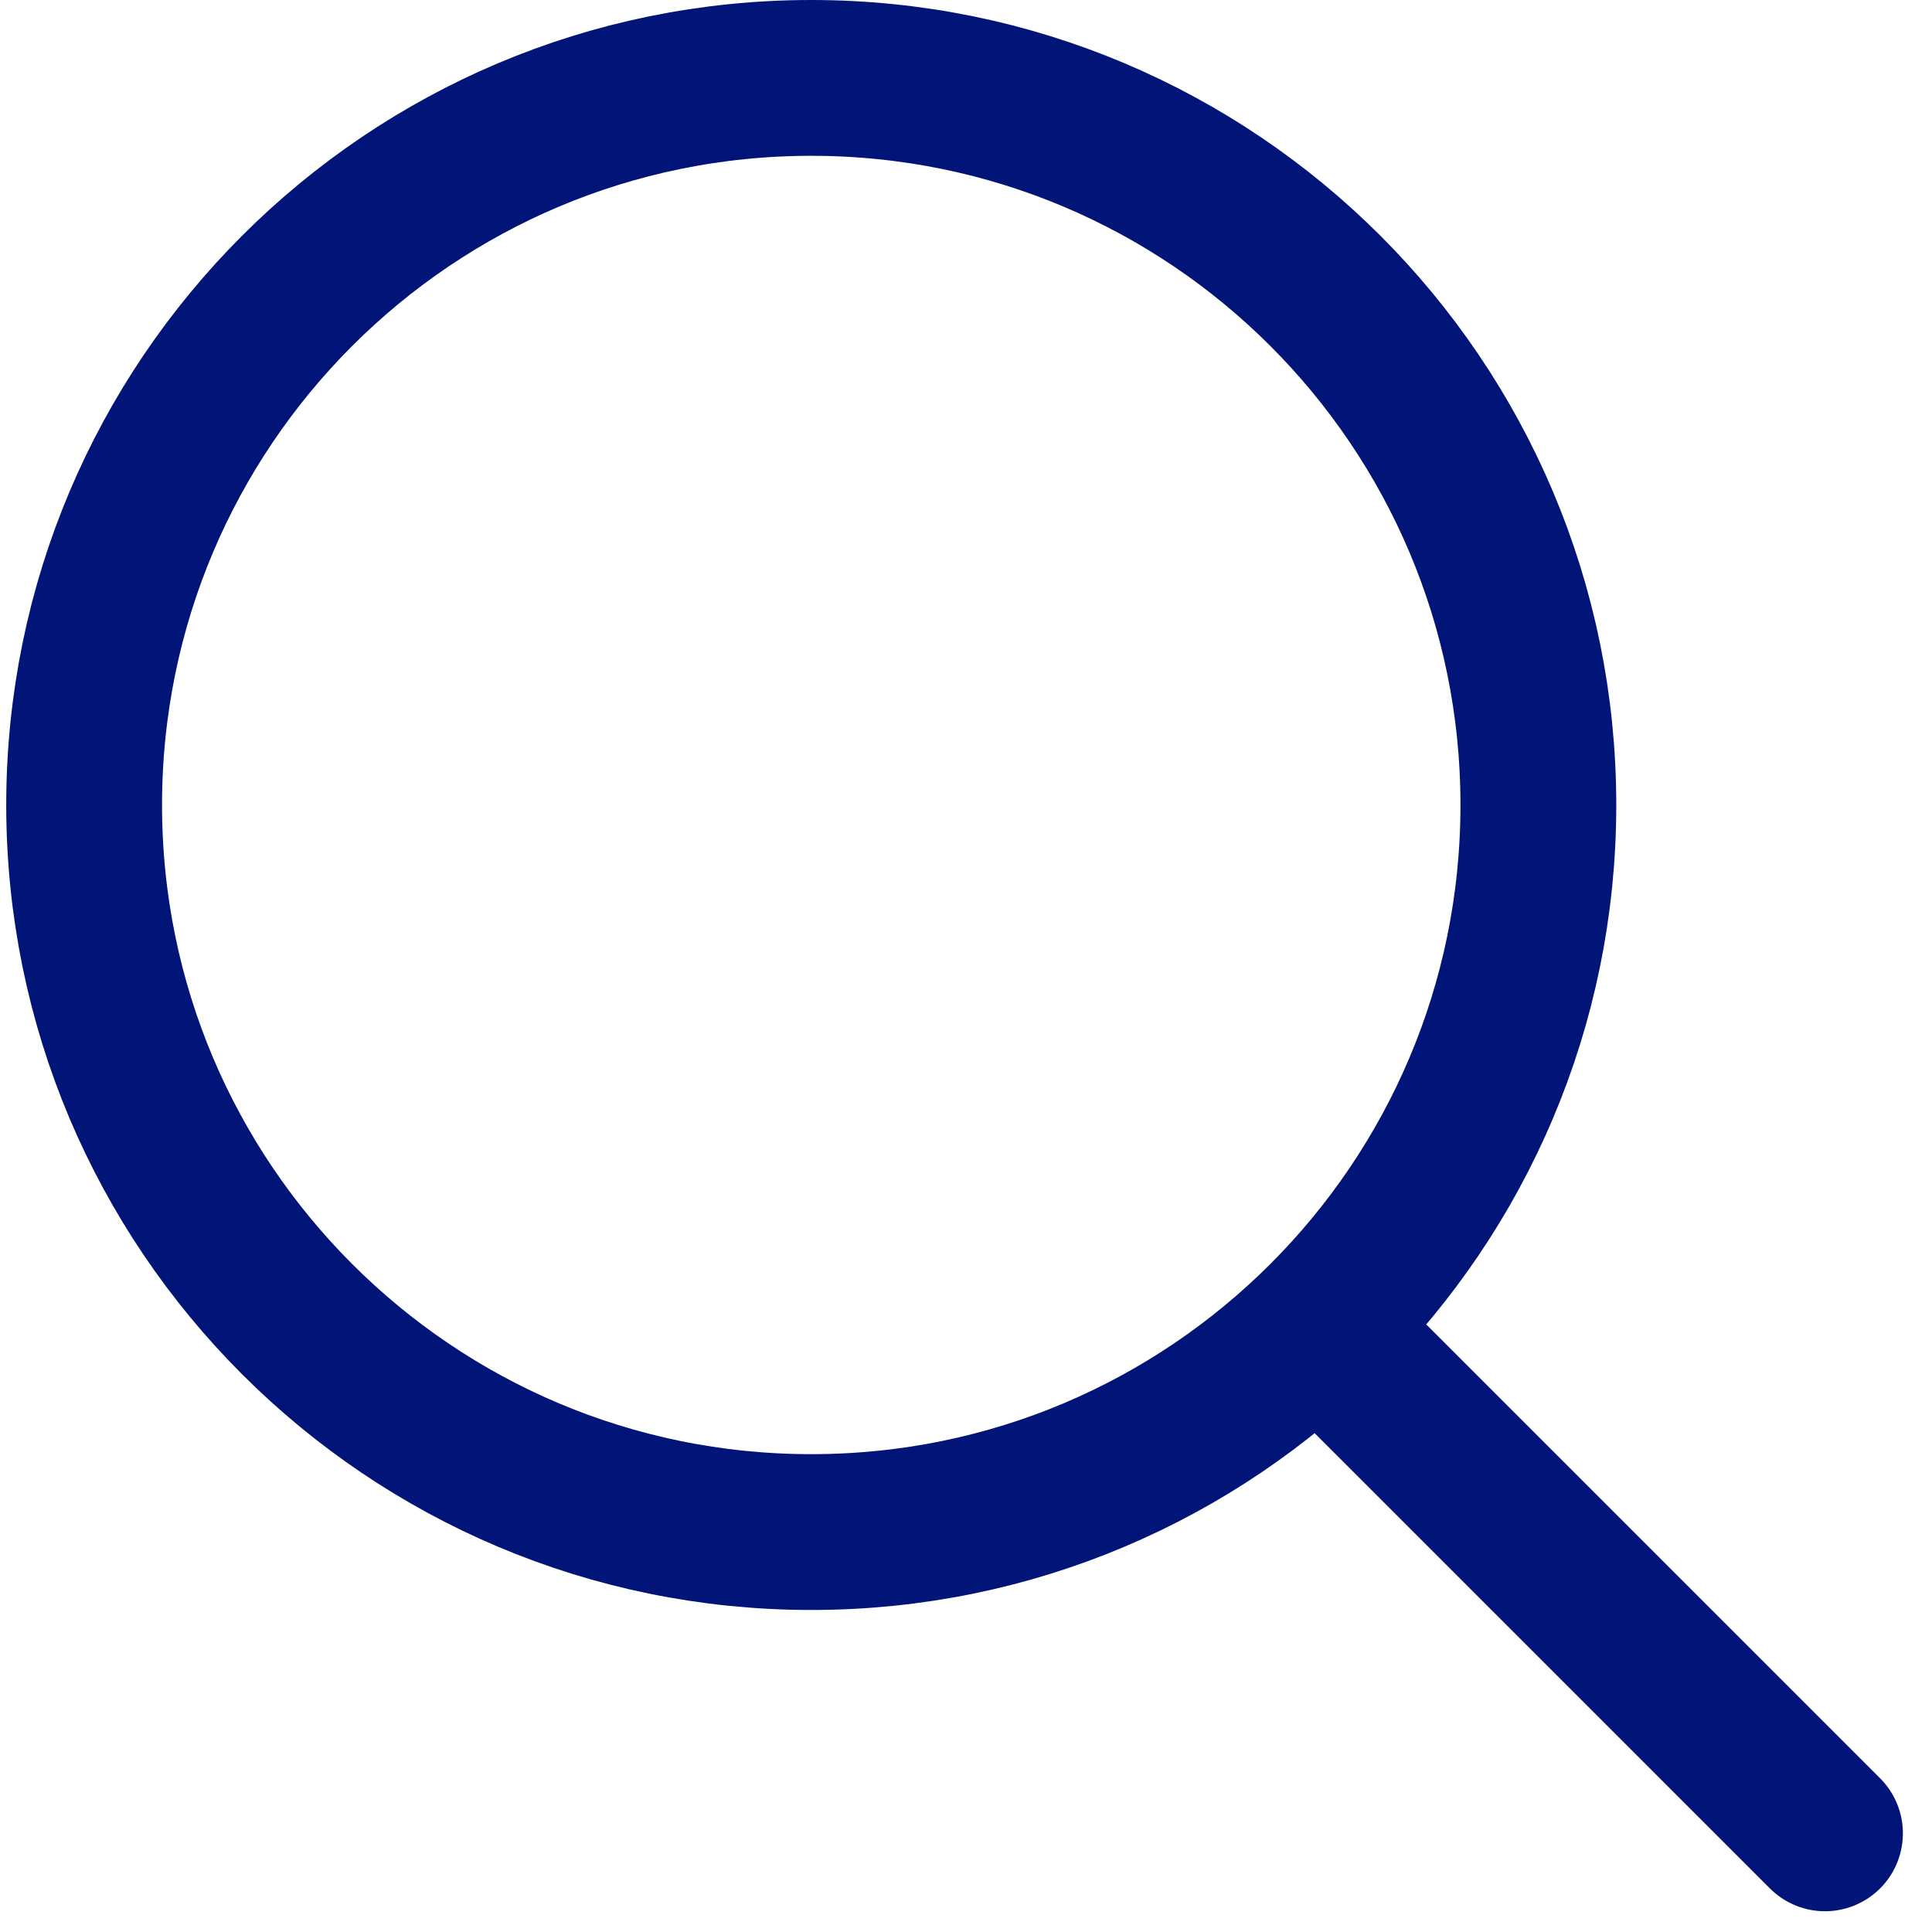
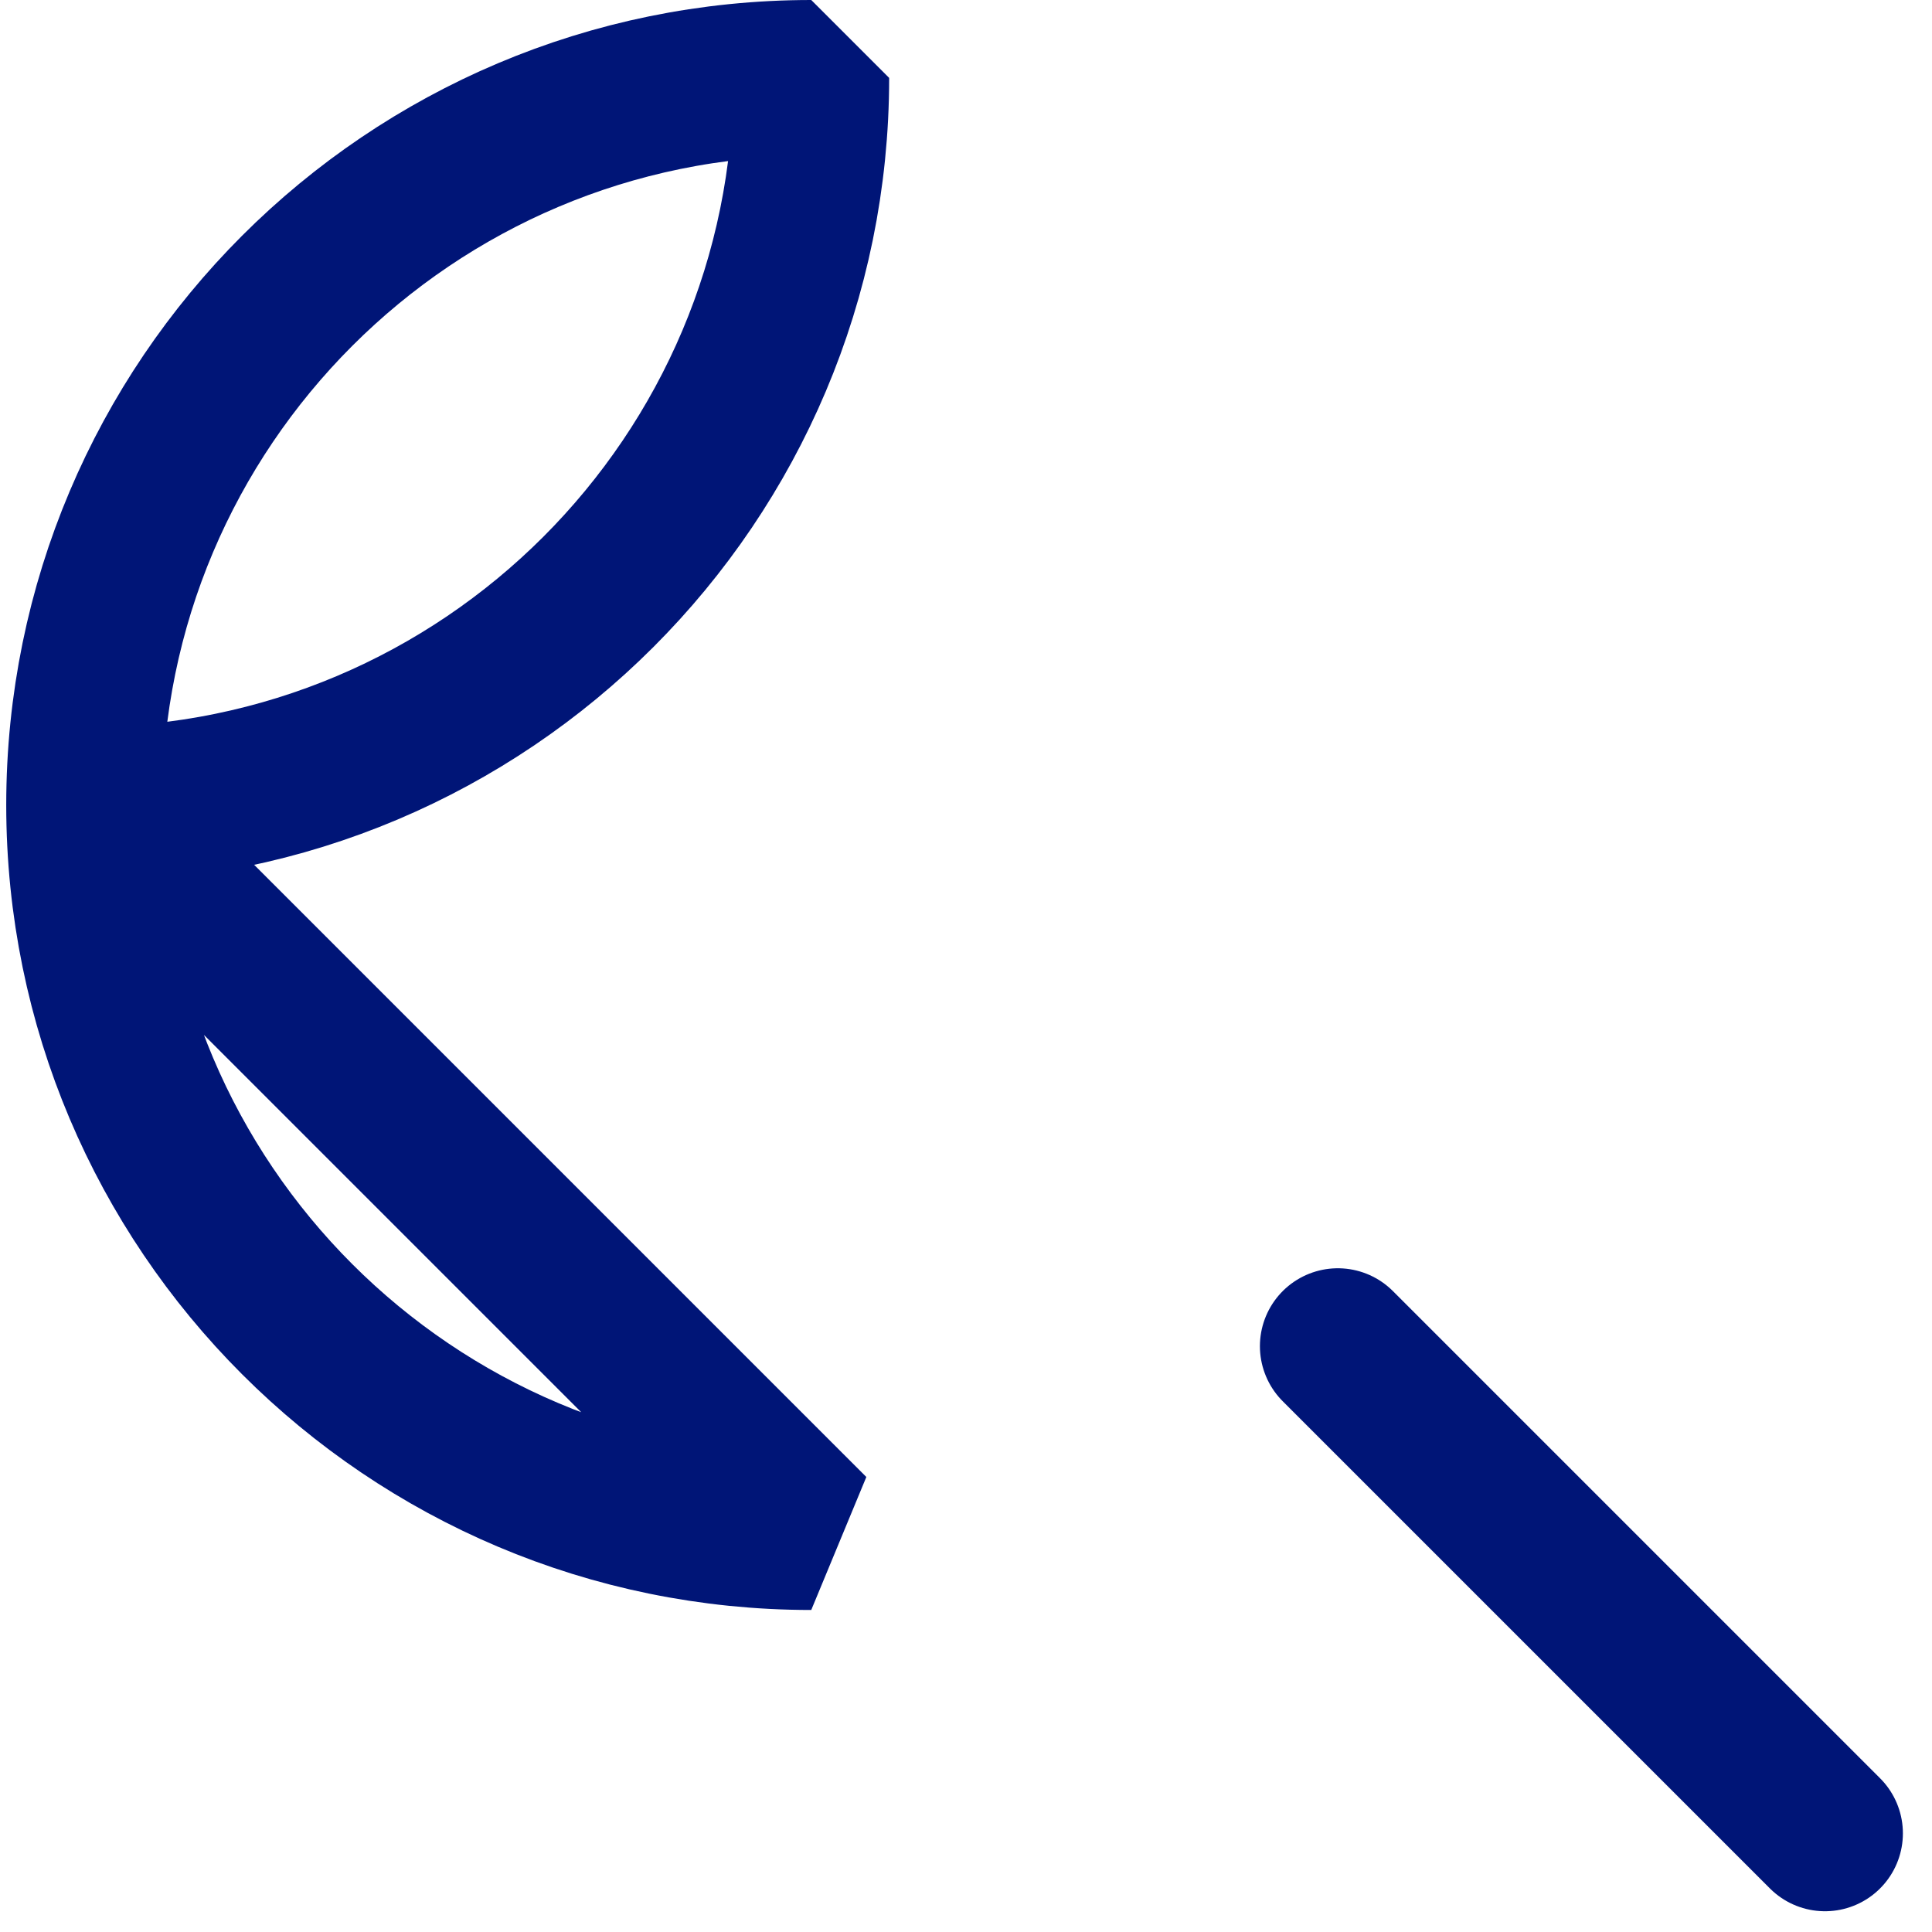
<svg xmlns="http://www.w3.org/2000/svg" width="31" height="31" fill="none">
-   <path d="M13.017 24.583c-6.443 0-11.667-5.223-11.667-11.666C1.35 6.473 6.574 1.25 13.017 1.25s11.667 5.223 11.667 11.667c0 6.443-5.224 11.666-11.667 11.666zm8.449-2.983l7.817 7.817" stroke="#001577" stroke-width="2.5" stroke-linecap="round" stroke-linejoin="bevel" />
+   <path d="M13.017 24.583c-6.443 0-11.667-5.223-11.667-11.666C1.35 6.473 6.574 1.25 13.017 1.25c0 6.443-5.224 11.666-11.667 11.666zm8.449-2.983l7.817 7.817" stroke="#001577" stroke-width="2.5" stroke-linecap="round" stroke-linejoin="bevel" />
</svg>